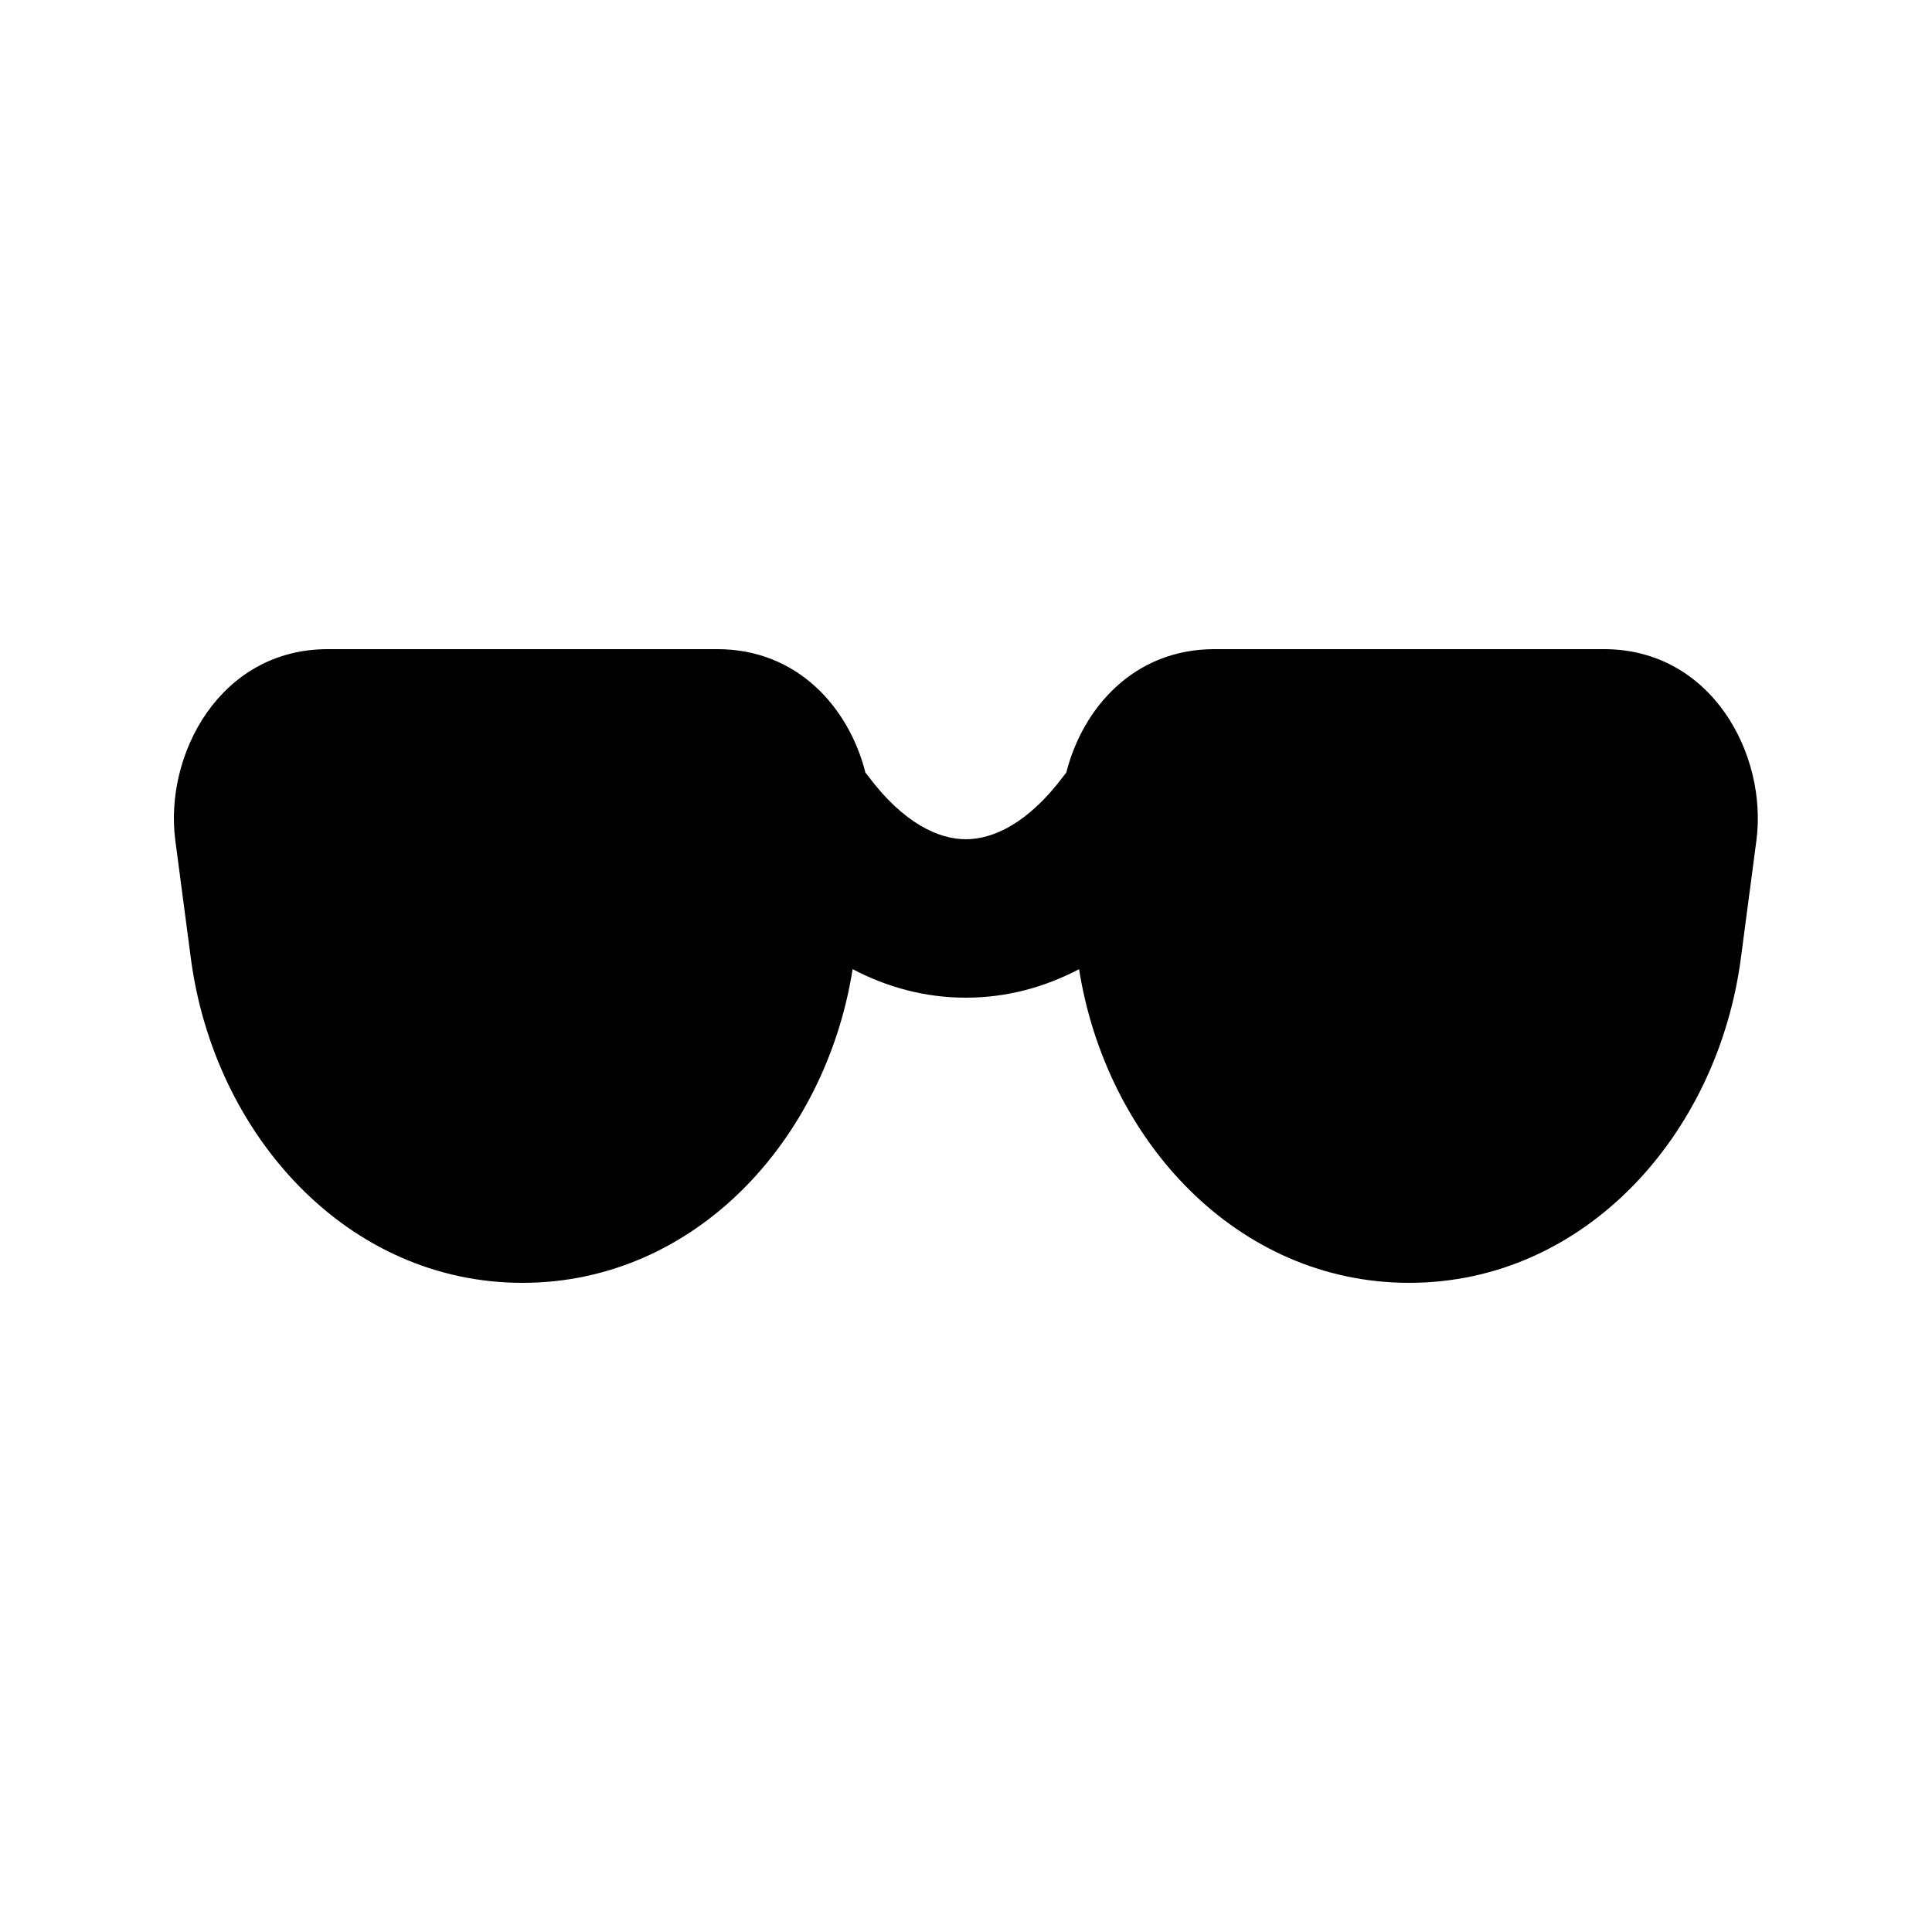
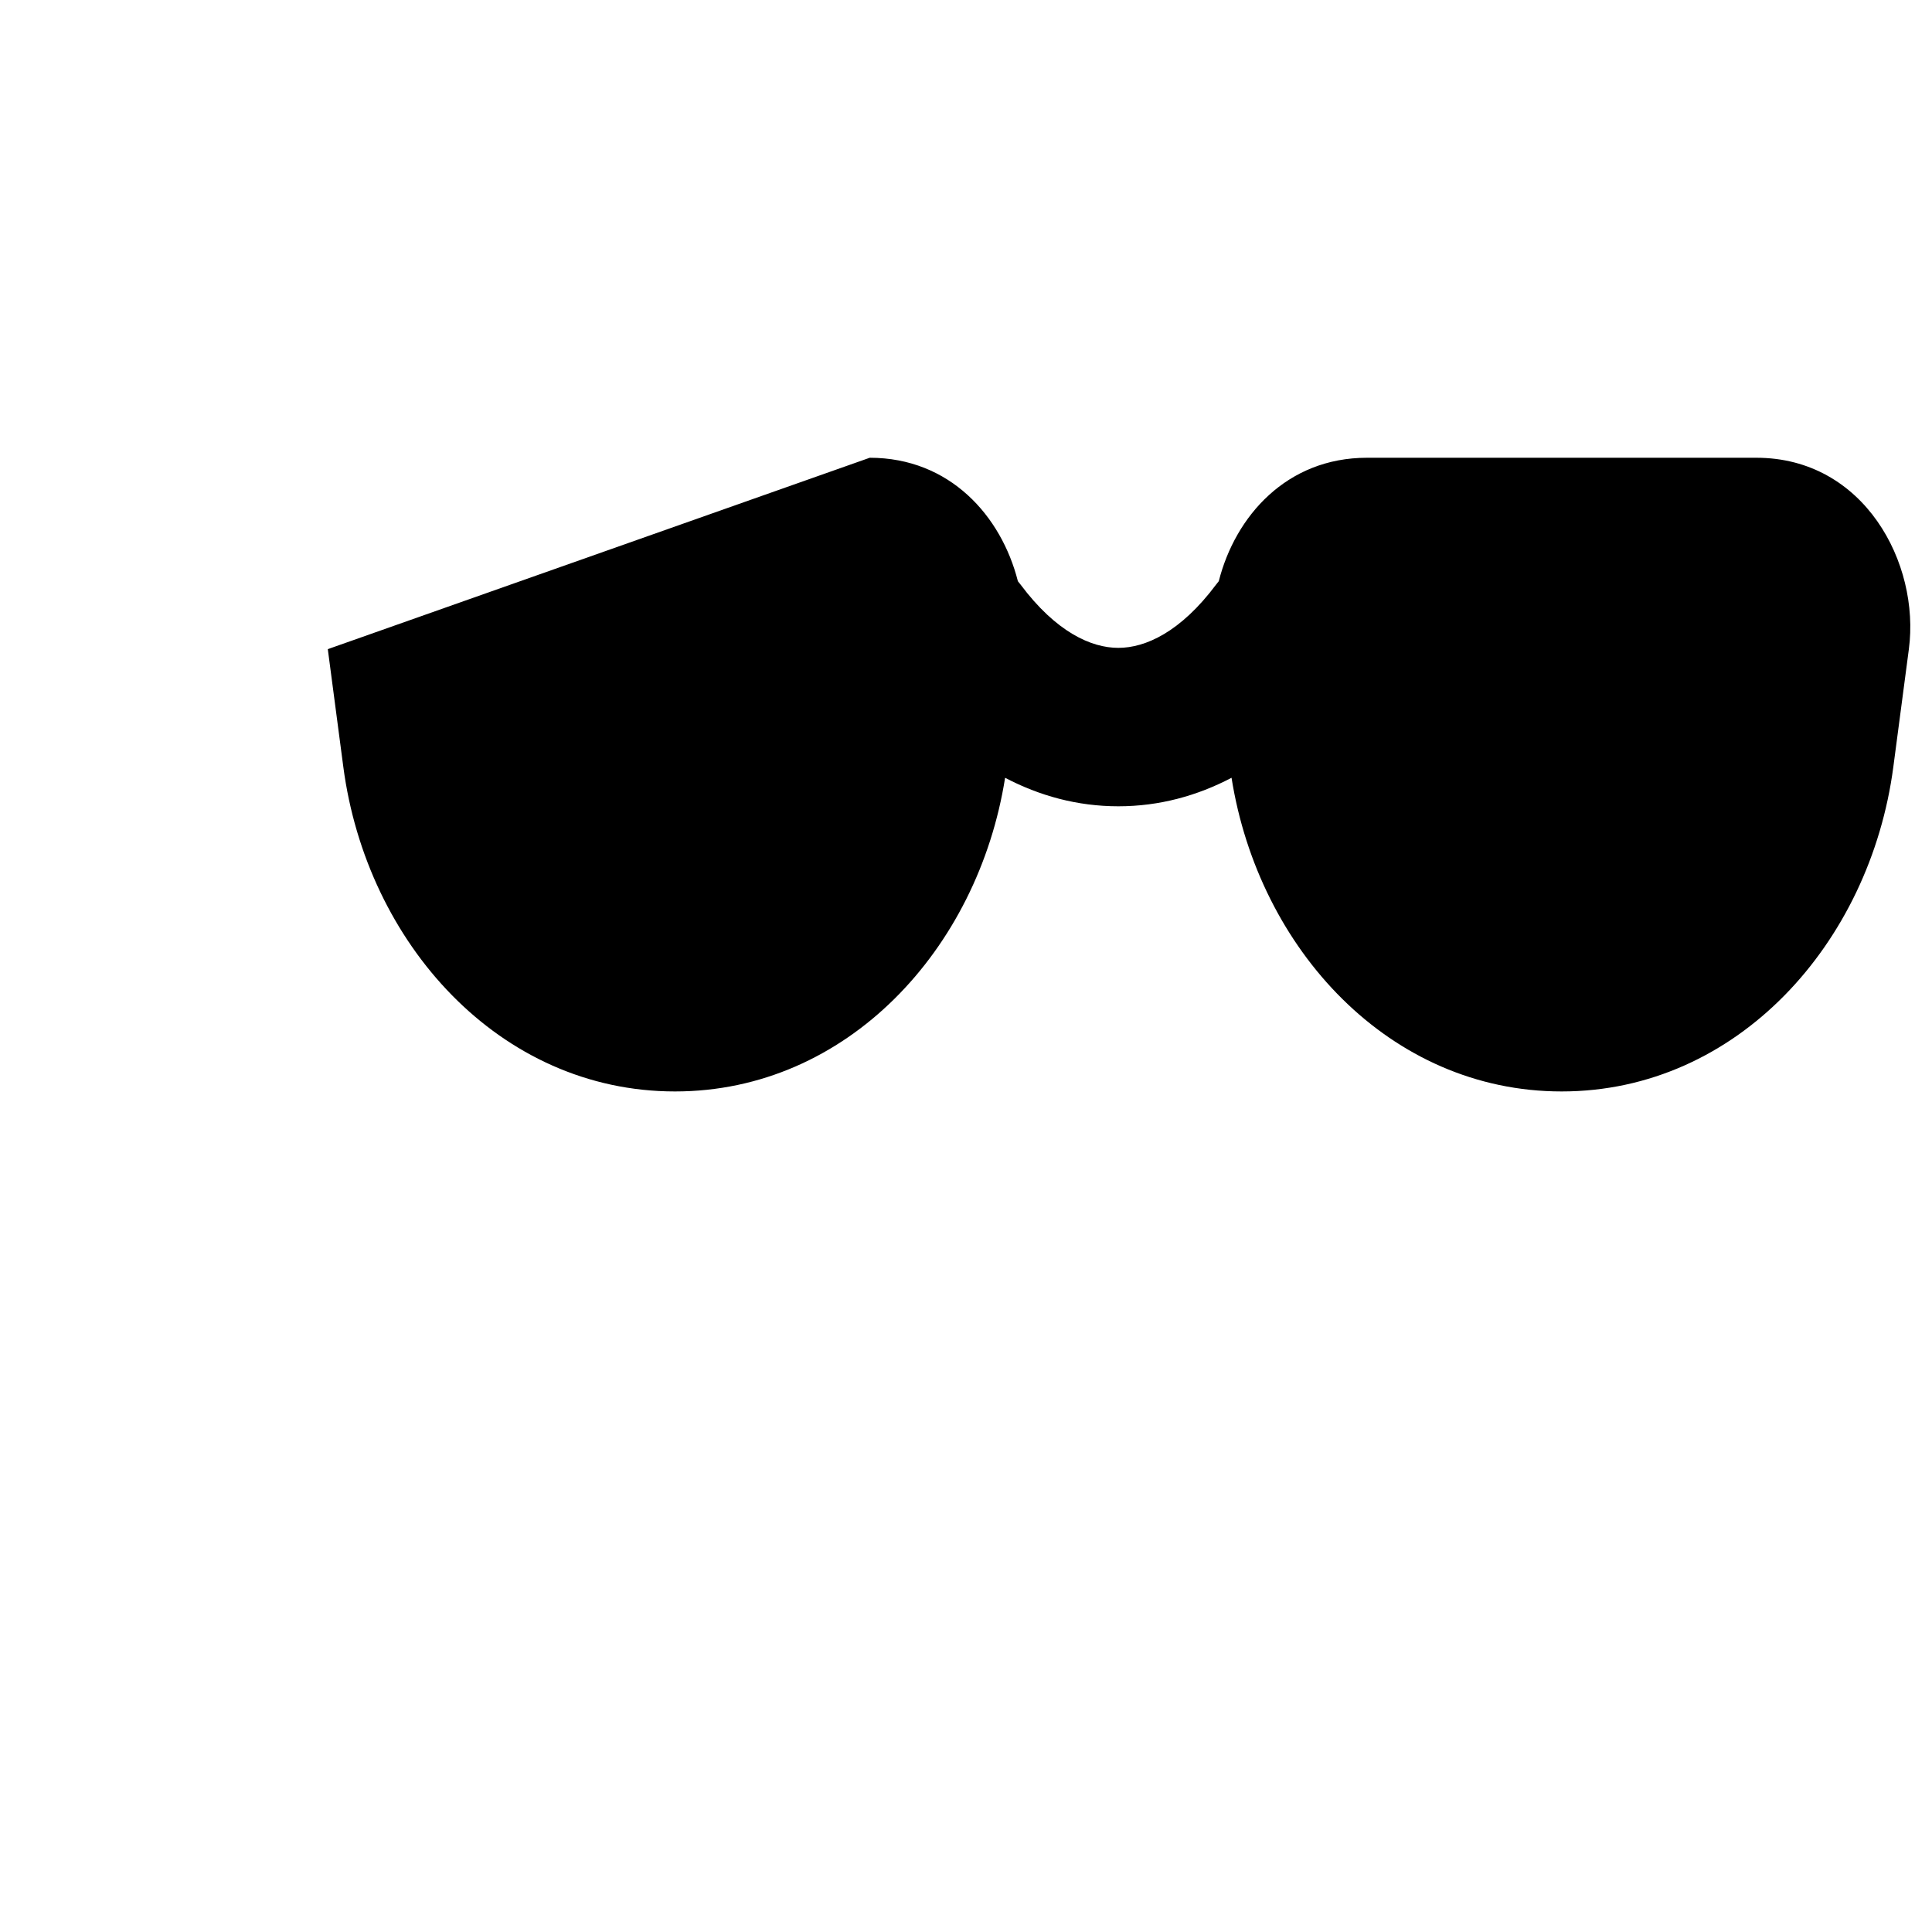
<svg xmlns="http://www.w3.org/2000/svg" fill="#000000" width="800px" height="800px" version="1.1" viewBox="144 144 512 512">
-   <path d="m230.87 316.03c-28.582 0-43.41 27.973-40.406 50.719l4.113 31.211c6.168 46.734 41.383 86.004 87.902 86.004 45.559 0 80.277-37.668 87.477-83.125 9.066 4.758 19.117 7.555 30.004 7.555 10.891 0 20.941-2.797 30.004-7.555 7.207 45.457 41.922 83.125 87.484 83.125 46.52 0 81.73-39.27 87.898-86.004l4.117-31.211c3-22.746-11.828-50.719-40.41-50.719h-103.21c-21.242 0-34.883 15.445-39.262 32.715-0.242 0.289-0.48 0.59-0.711 0.895-9.418 12.602-18.734 16.77-25.91 16.77-7.172 0-16.484-4.168-25.906-16.77-0.23-0.305-0.465-0.605-0.711-0.895-4.375-17.27-18.02-32.715-39.258-32.715z" />
+   <path d="m230.87 316.03l4.113 31.211c6.168 46.734 41.383 86.004 87.902 86.004 45.559 0 80.277-37.668 87.477-83.125 9.066 4.758 19.117 7.555 30.004 7.555 10.891 0 20.941-2.797 30.004-7.555 7.207 45.457 41.922 83.125 87.484 83.125 46.52 0 81.73-39.27 87.898-86.004l4.117-31.211c3-22.746-11.828-50.719-40.41-50.719h-103.21c-21.242 0-34.883 15.445-39.262 32.715-0.242 0.289-0.48 0.59-0.711 0.895-9.418 12.602-18.734 16.77-25.91 16.77-7.172 0-16.484-4.168-25.906-16.77-0.23-0.305-0.465-0.605-0.711-0.895-4.375-17.27-18.02-32.715-39.258-32.715z" />
</svg>